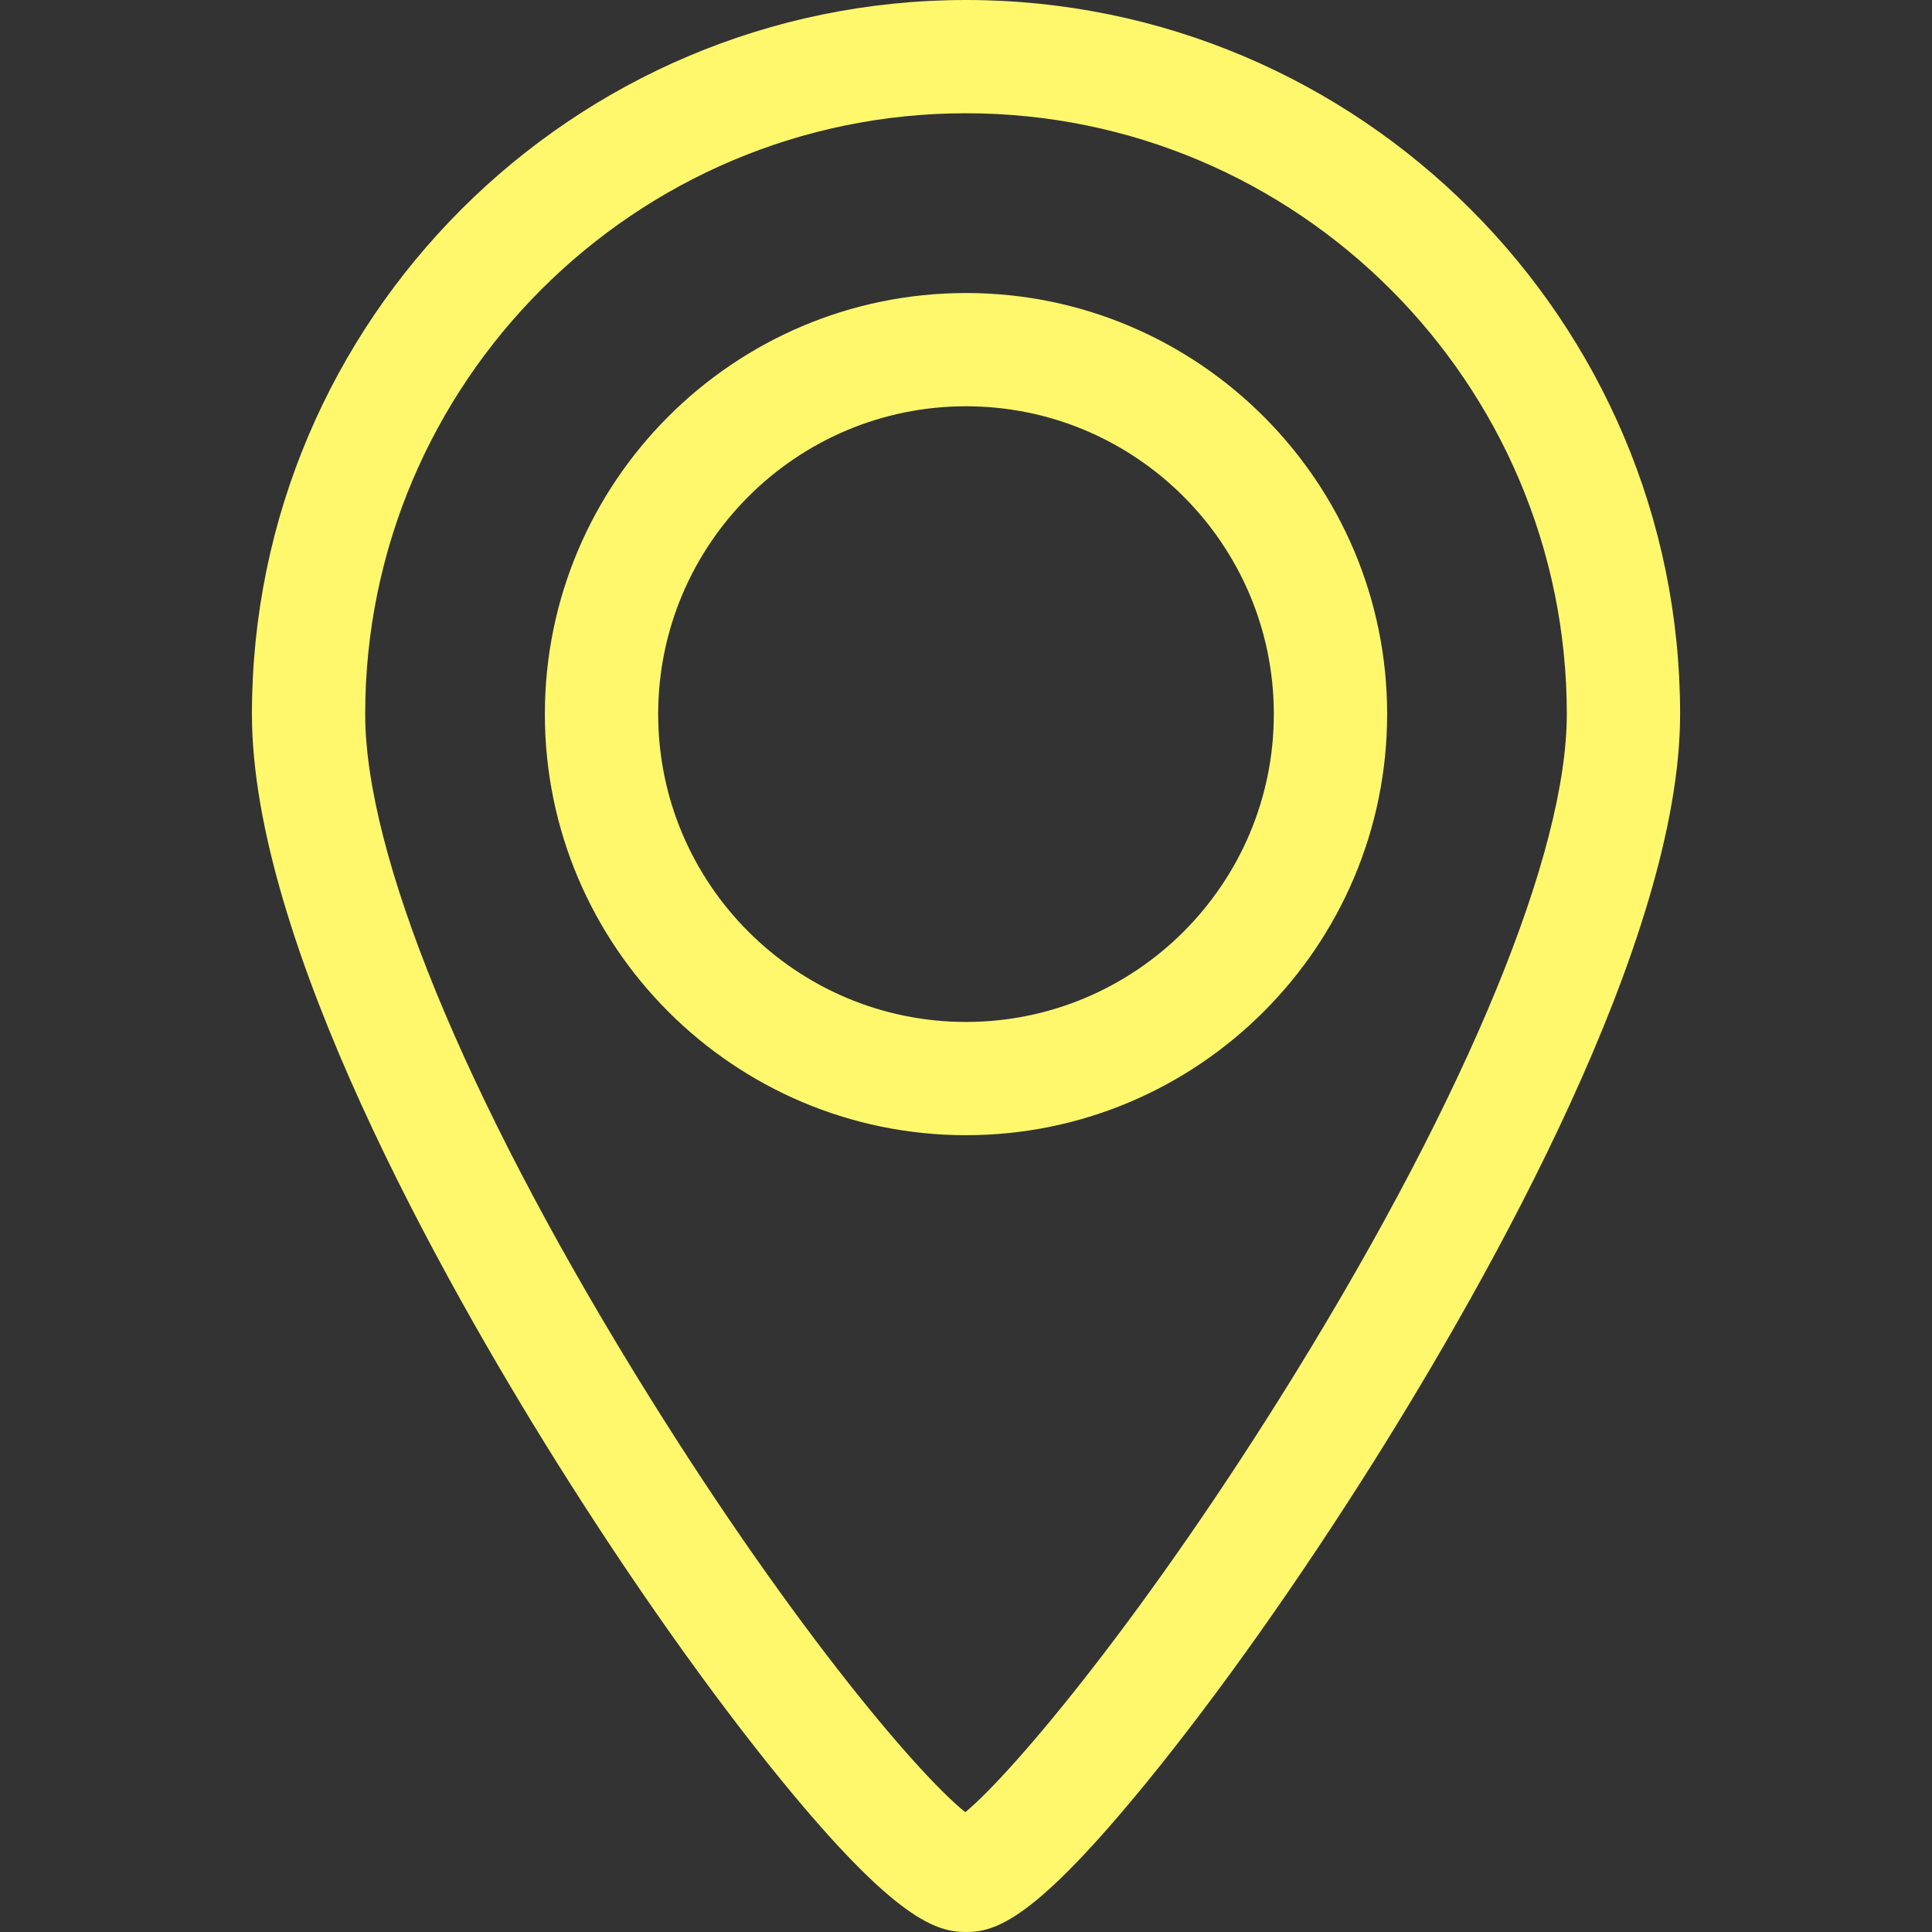
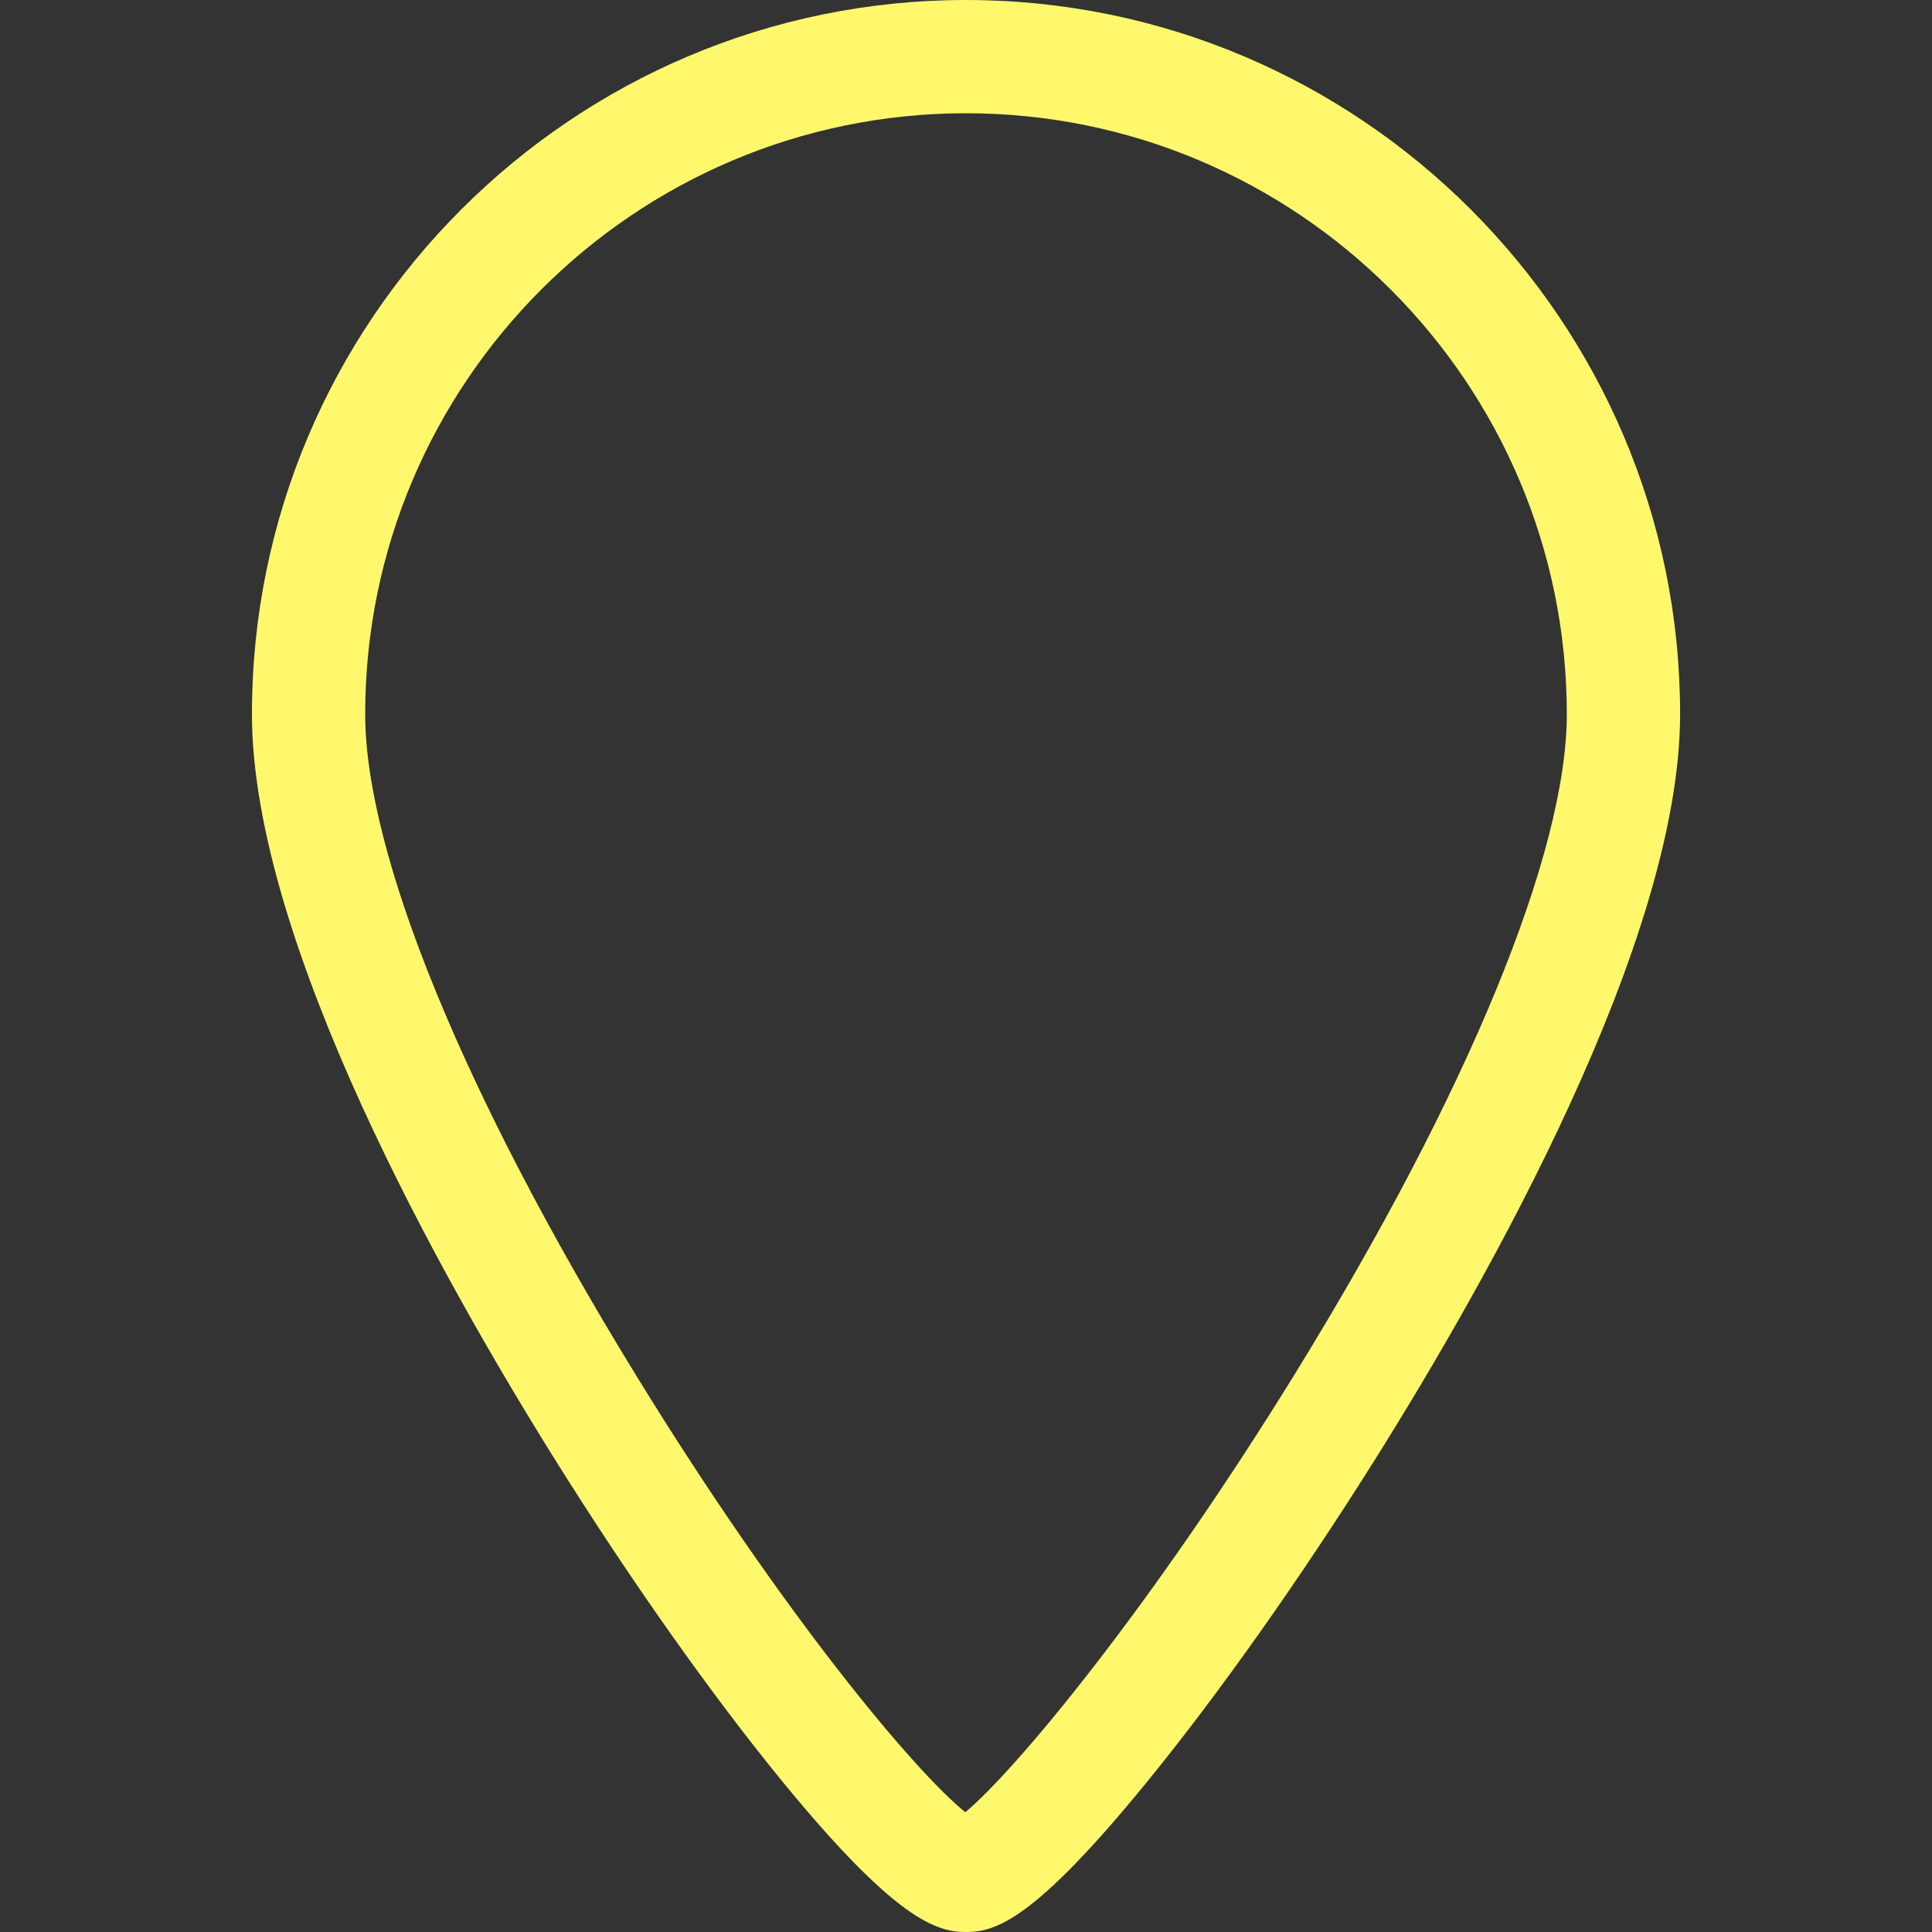
<svg xmlns="http://www.w3.org/2000/svg" width="45" height="45" viewBox="0 0 45 45" fill="none">
  <rect x="0" y="0" width="45" height="45" fill="#333333" stroke="none" />
-   <path d="M22.5 6.825C17.092 6.825 12.691 11.225 12.691 16.633C12.691 22.041 17.092 26.441 22.5 26.441C27.908 26.441 32.309 22.041 32.309 16.633C32.309 11.225 27.908 6.825 22.5 6.825ZM22.5 23.803C18.546 23.803 15.33 20.587 15.33 16.633C15.33 12.679 18.546 9.463 22.5 9.463C26.454 9.463 29.67 12.679 29.67 16.633C29.67 20.587 26.454 23.803 22.5 23.803Z" fill="#FFF86D" />
  <path d="M22.5 0C13.329 0 5.868 7.461 5.868 16.632C5.868 21.921 10.303 29.801 12.947 34.028C14.687 36.808 16.556 39.454 18.211 41.479C20.867 44.728 21.818 45 22.5 45C23.193 45 24.09 44.728 26.738 41.477C28.396 39.44 30.267 36.795 32.005 34.03C34.667 29.793 39.133 21.899 39.133 16.632C39.133 7.461 31.671 0 22.5 0ZM30.176 31.976C26.764 37.513 23.632 41.255 22.484 42.21C21.33 41.284 18.249 37.631 14.79 31.993C10.797 25.483 8.506 19.884 8.506 16.632C8.506 8.916 14.784 2.638 22.5 2.638C30.216 2.638 36.494 8.916 36.494 16.632C36.494 19.865 34.191 25.458 30.176 31.976Z" fill="#FFF86D" />
</svg>